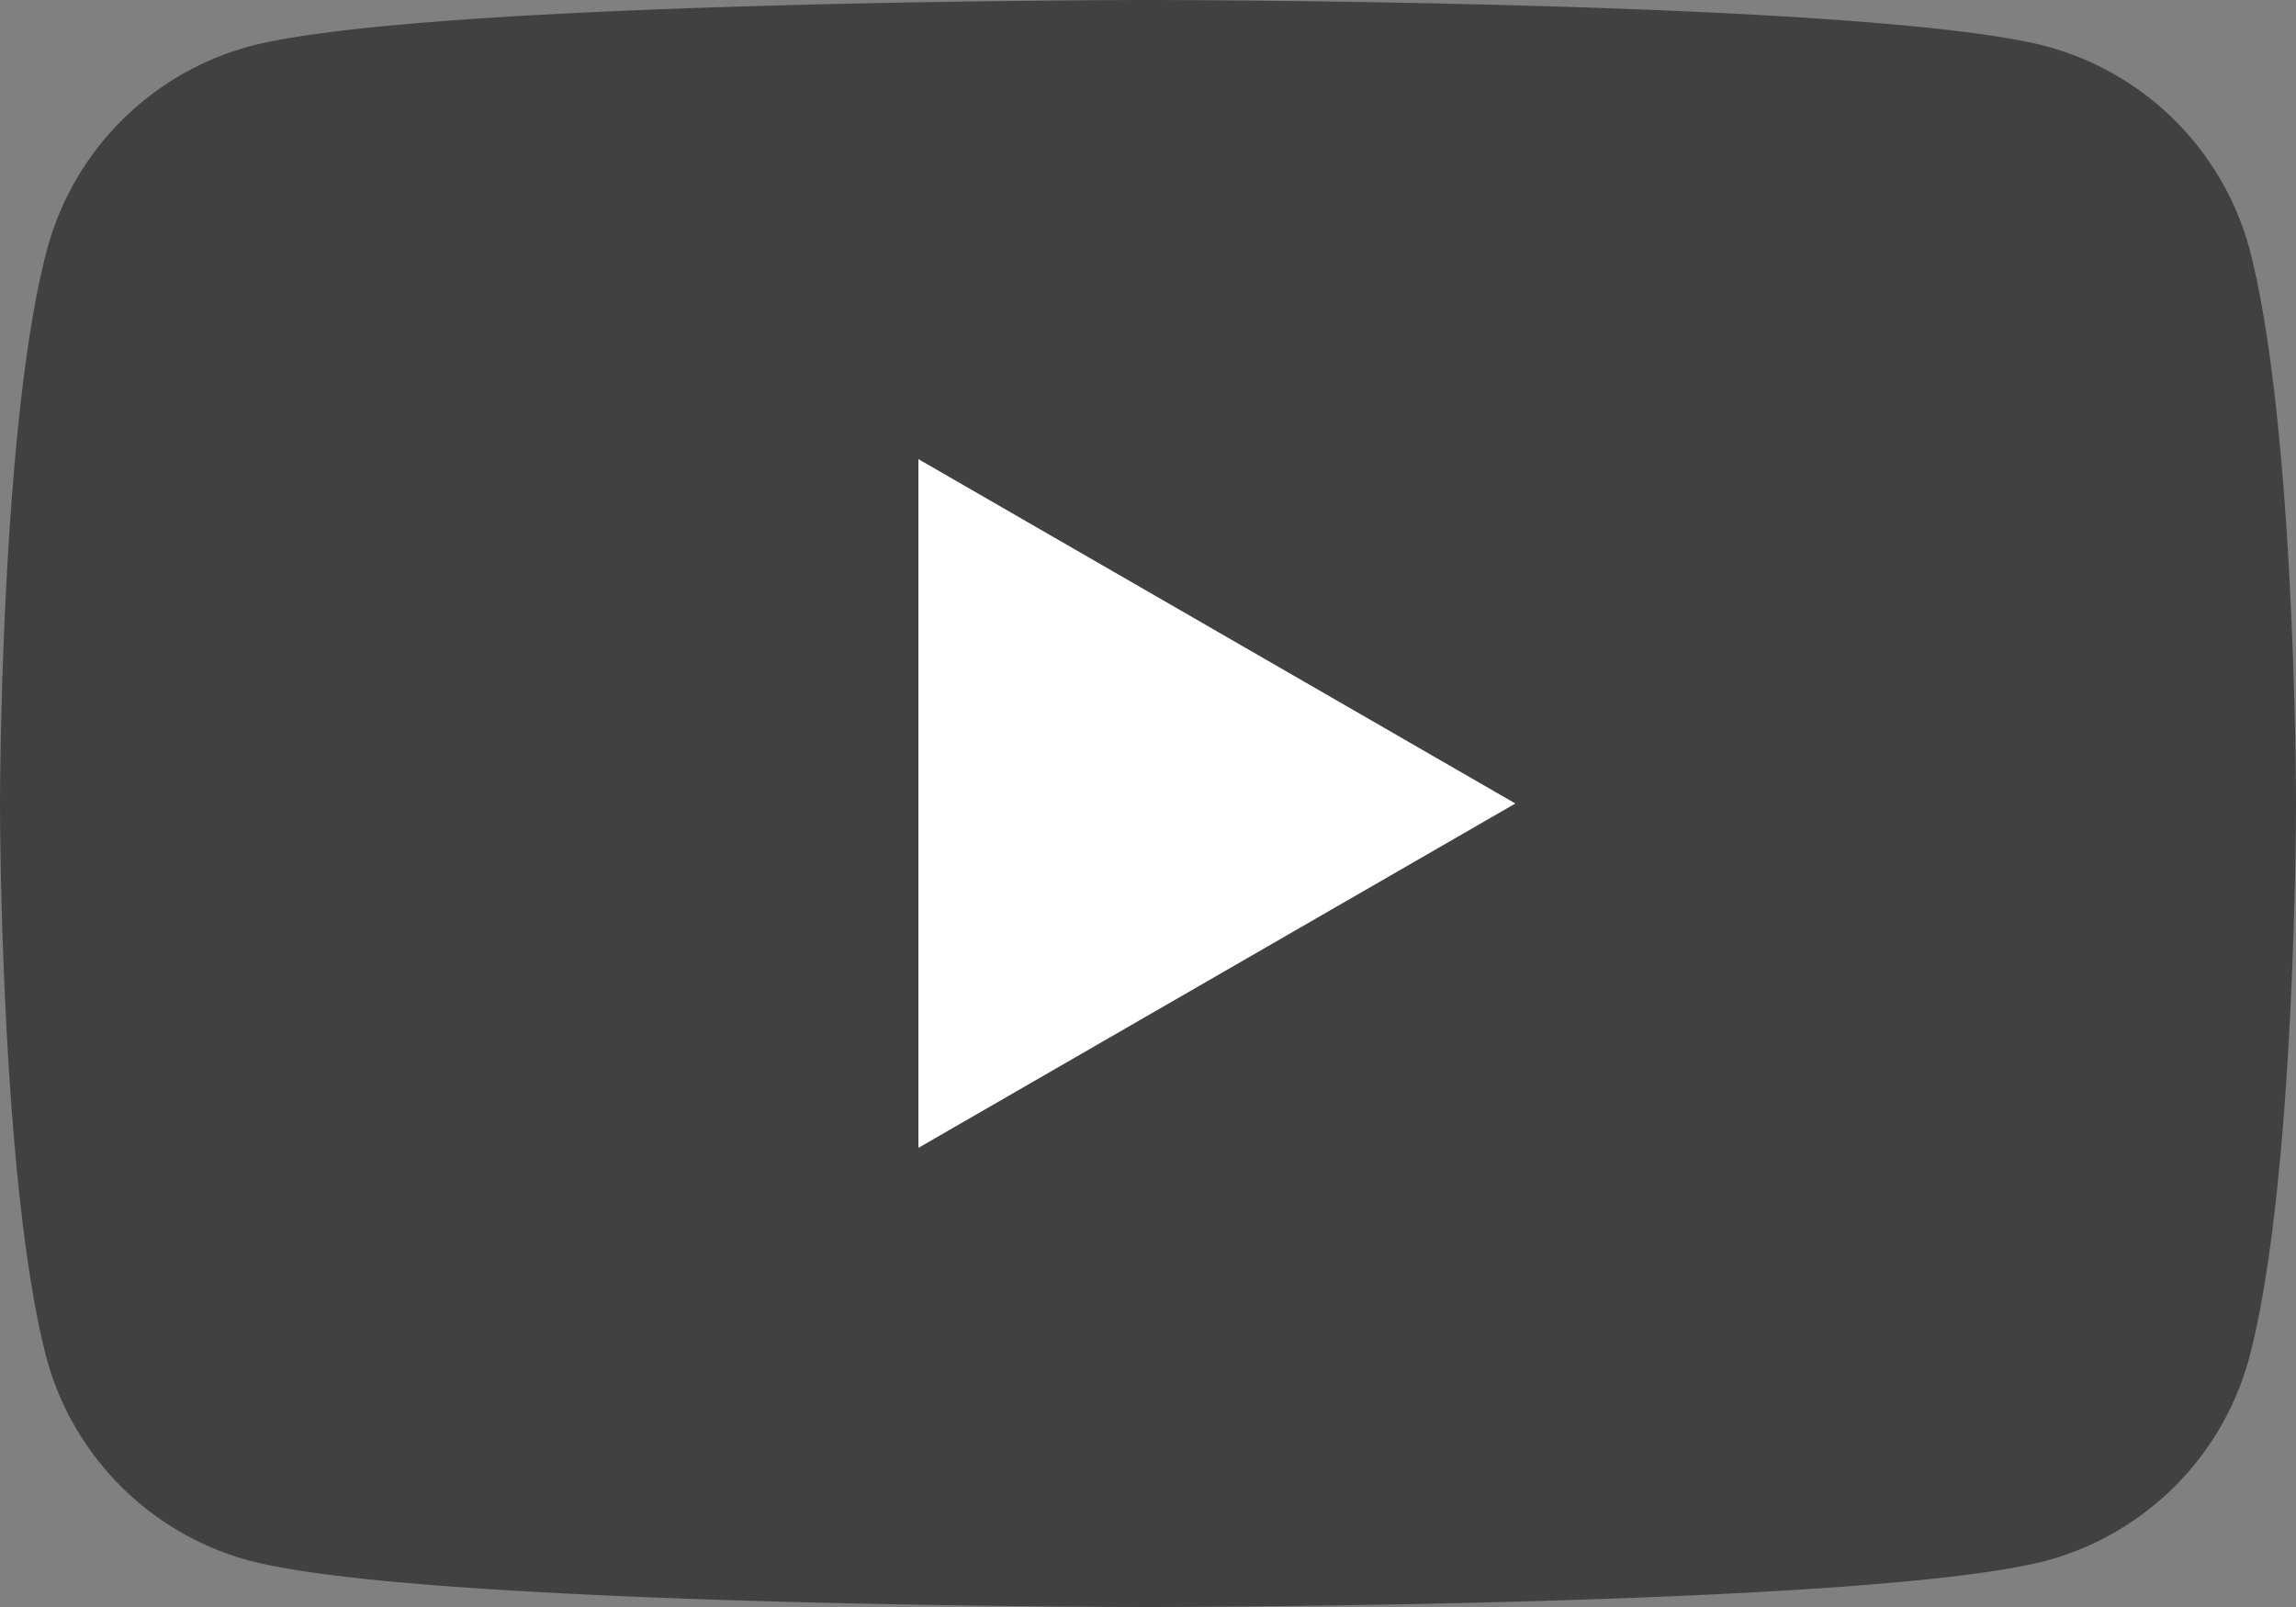
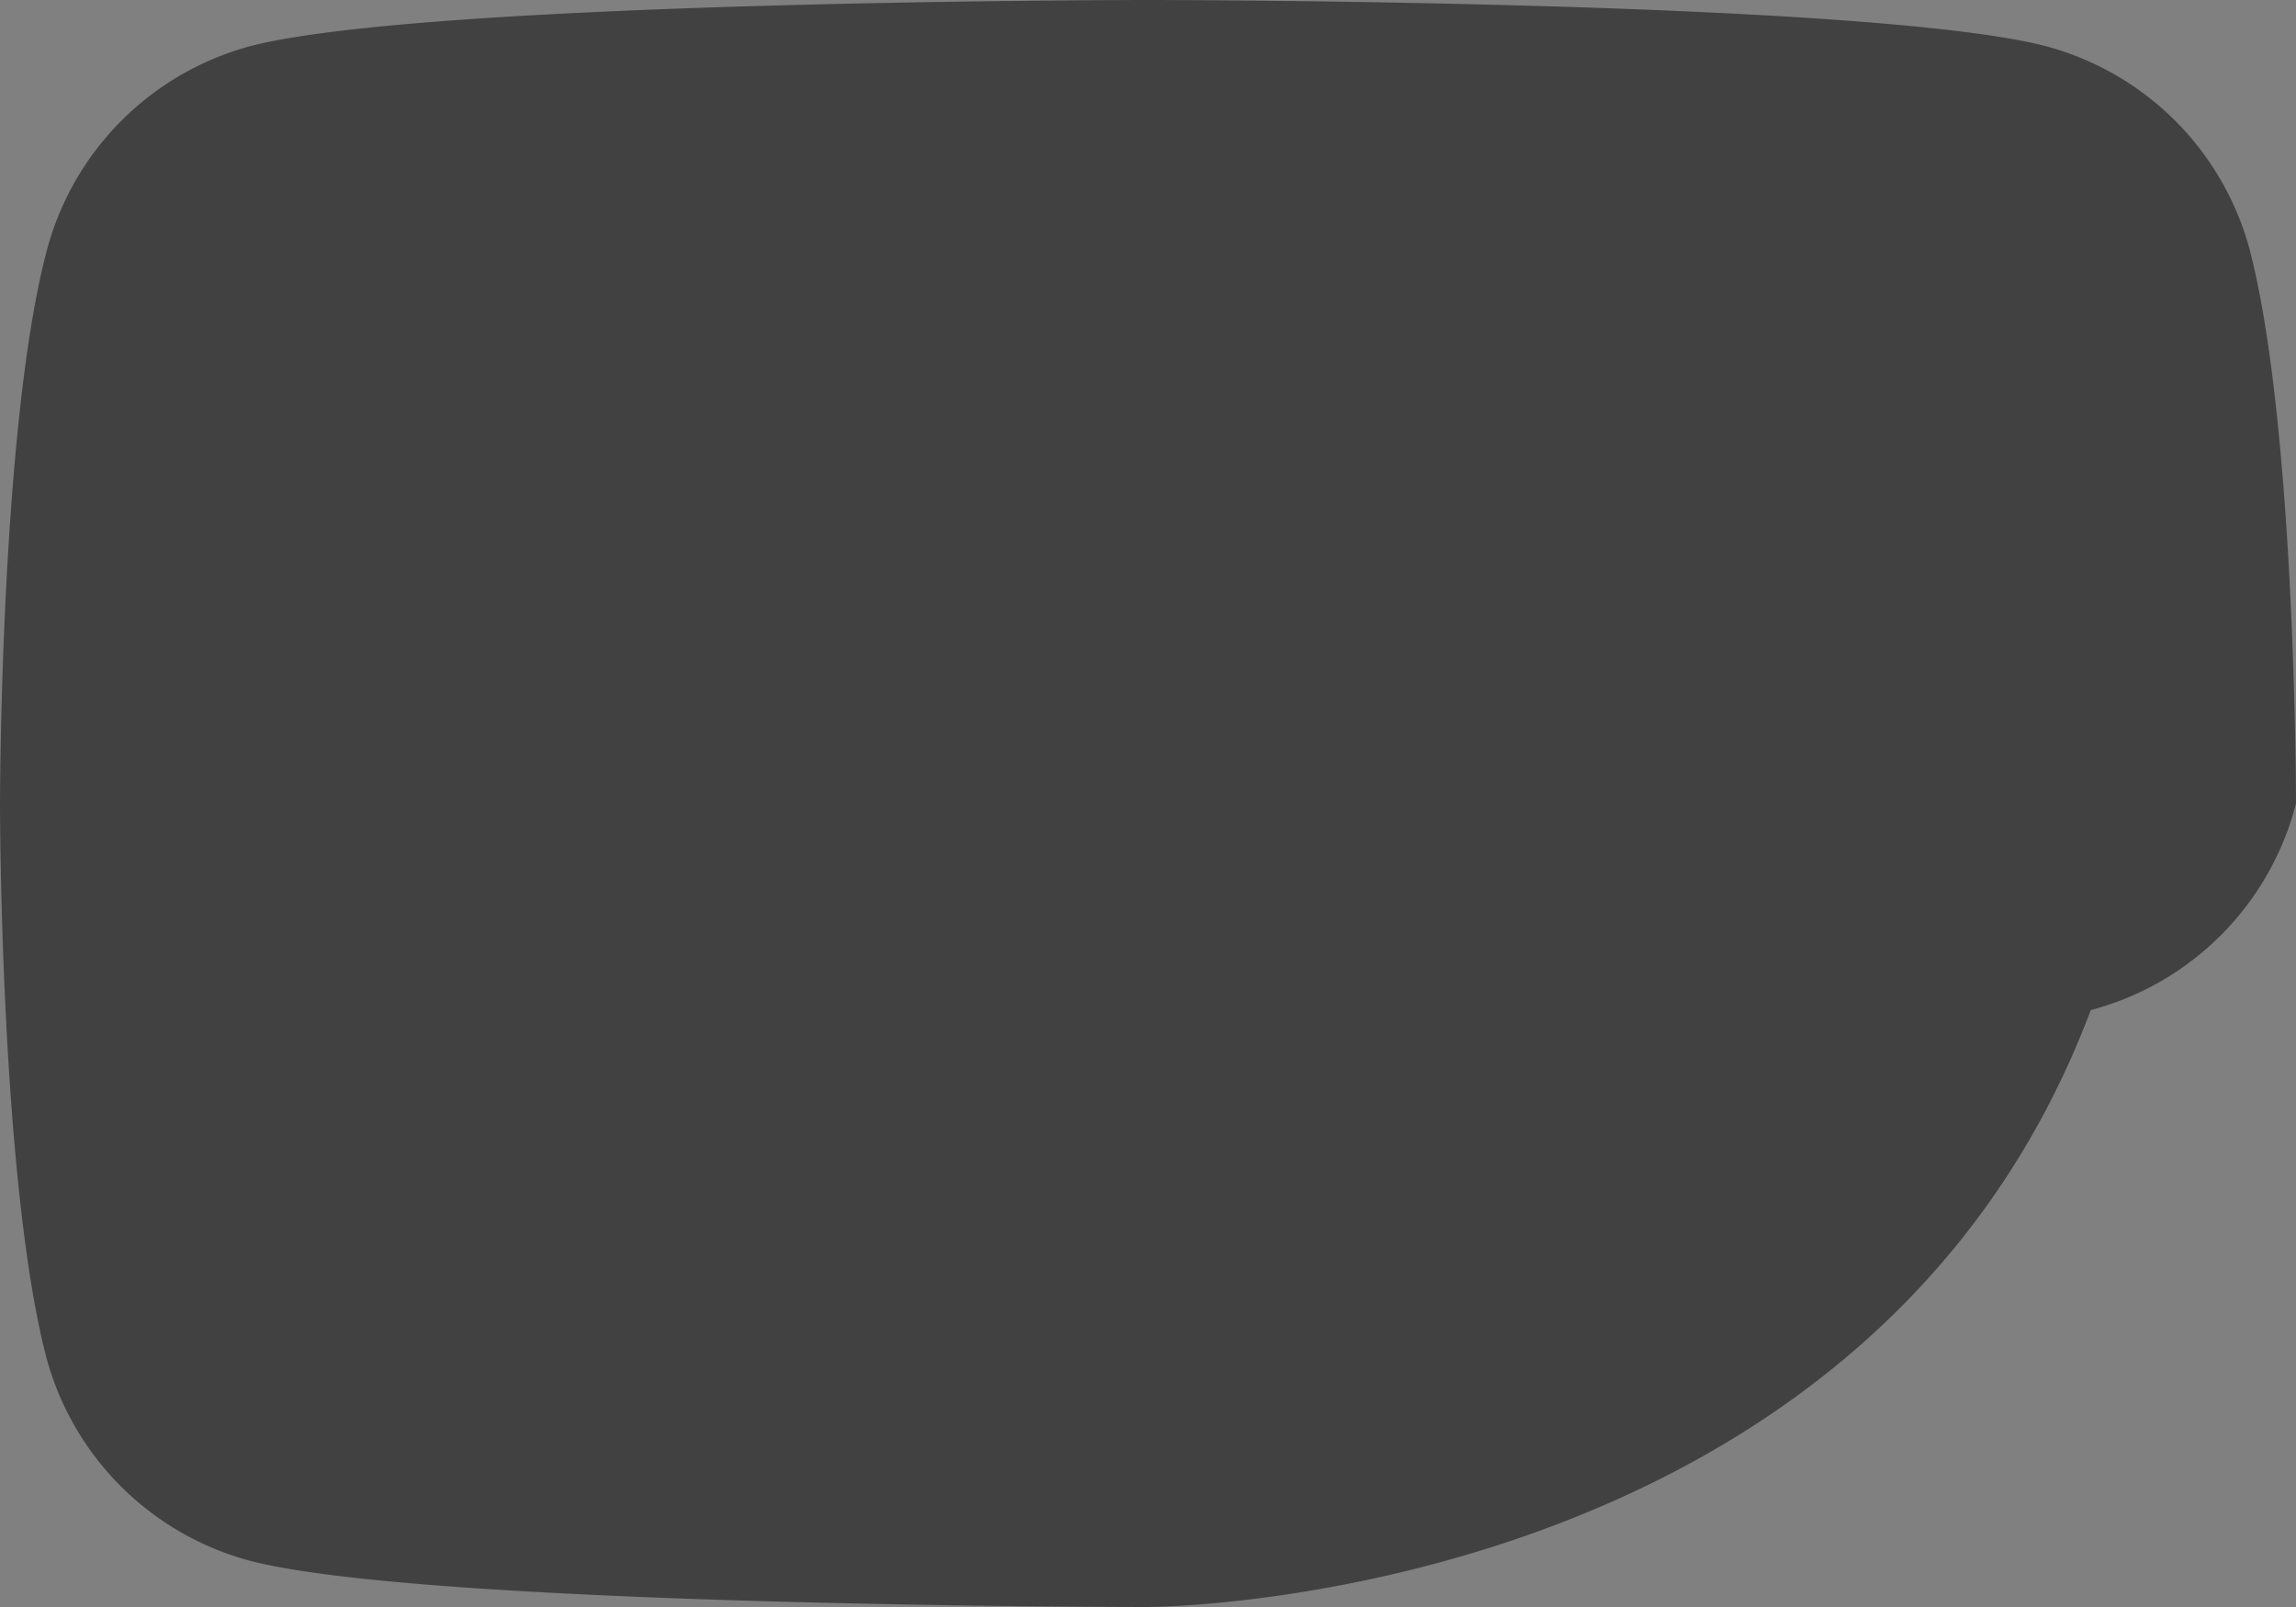
<svg xmlns="http://www.w3.org/2000/svg" viewBox="0 0 50 35">
  <rect x="0" y="0" width="50" height="35" fill="#808080" stroke="none" />
-   <path d="M50 17.5s0 8.14-1 12a6.27 6.27 0 0 1-4.47 4.5C40.64 35 25 35 25 35S9.36 35 5.47 34A6.27 6.27 0 0 1 1 29.53c-1-3.89-1-12-1-12s0-8.14 1-12A6.27 6.27 0 0 1 5.47 1C9.36 0 25 0 25 0s15.64 0 19.53 1A6.27 6.27 0 0 1 49 5.47c1 3.89 1 12.03 1 12.03z" fill="#414141" />
-   <path d="M20 10l13 7.5L20 25z" fill="#fff" />
+   <path d="M50 17.5a6.27 6.27 0 0 1-4.47 4.5C40.64 35 25 35 25 35S9.36 35 5.47 34A6.27 6.27 0 0 1 1 29.53c-1-3.89-1-12-1-12s0-8.14 1-12A6.27 6.27 0 0 1 5.47 1C9.36 0 25 0 25 0s15.64 0 19.53 1A6.27 6.27 0 0 1 49 5.47c1 3.89 1 12.03 1 12.03z" fill="#414141" />
</svg>